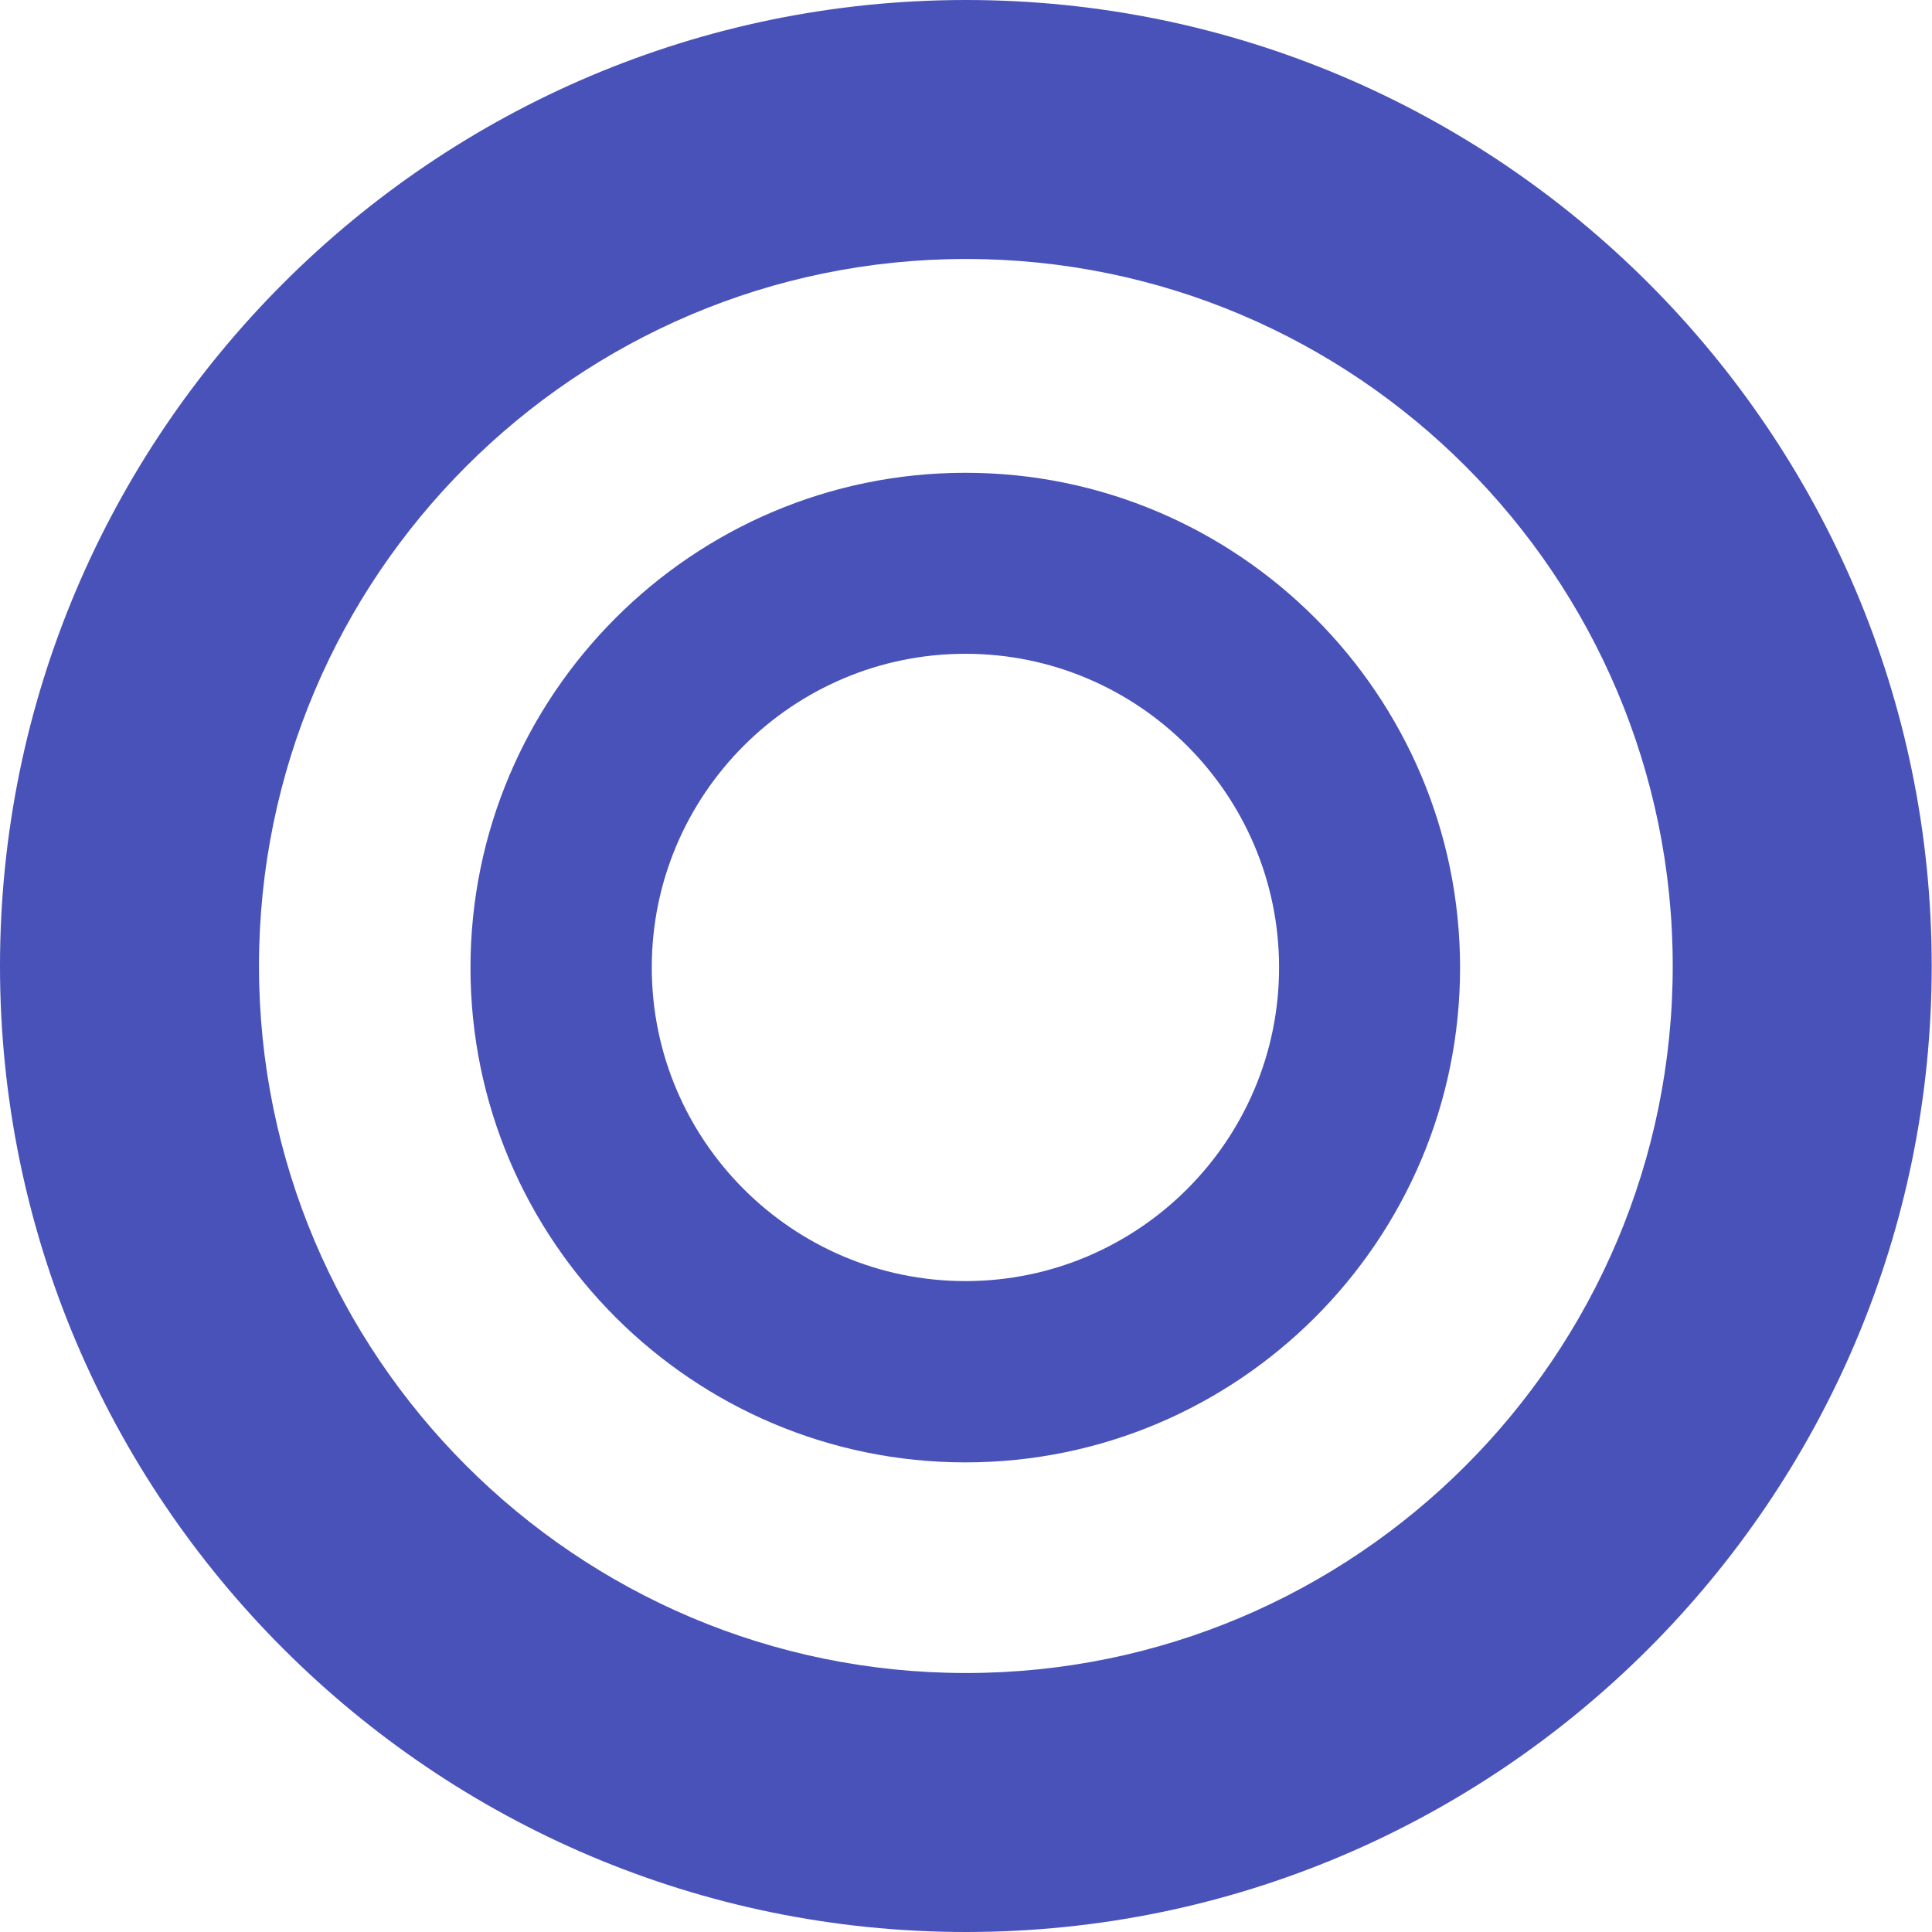
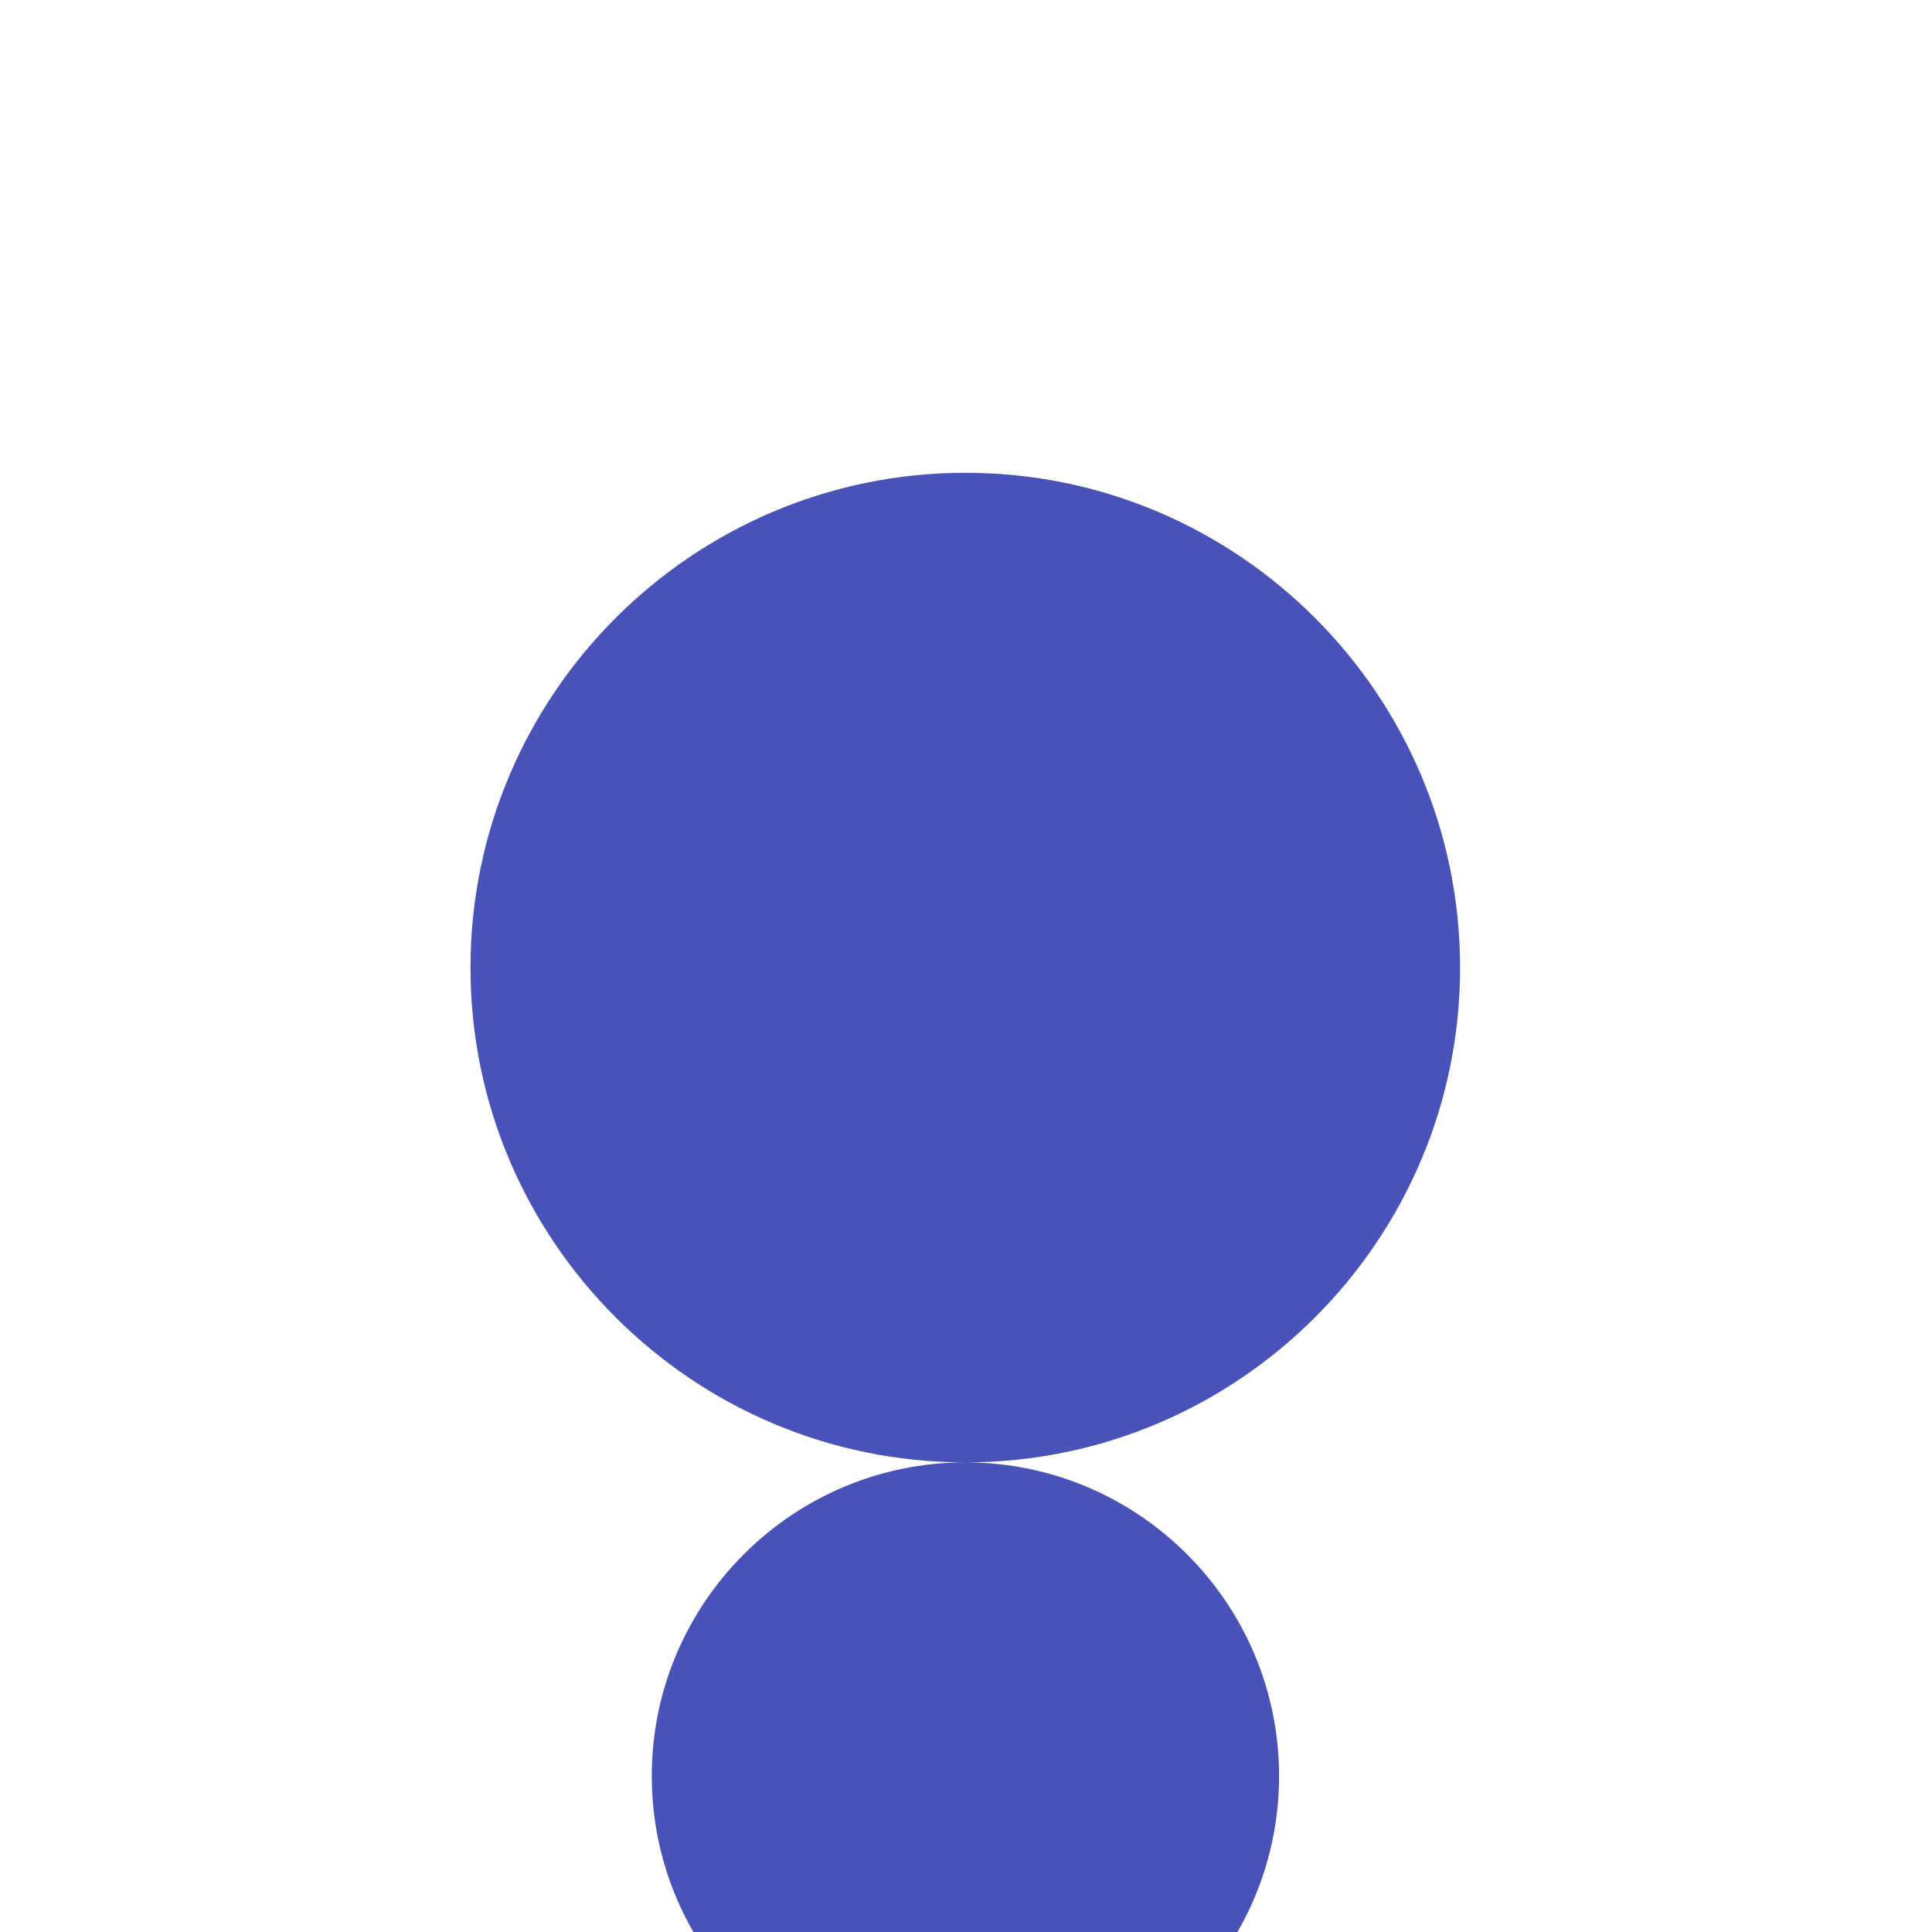
<svg xmlns="http://www.w3.org/2000/svg" id="_レイヤー_1" data-name="レイヤー_1" width="6.714" height="6.714" version="1.1" viewBox="0 0 6.714 6.714">
  <defs>
    <style>
      .st0 {
        fill: #4952b9;
      }
    </style>
  </defs>
-   <path class="st0" d="M3.357,6.714C1.506,6.714,0,5.208,0,3.357S1.506,0,3.357,0s3.356,1.506,3.356,3.357-1.506,3.357-3.356,3.357ZM3.357.9C2.002.9.9,2.002.9,3.357s1.102,2.457,2.457,2.457,2.456-1.102,2.456-2.457S4.712.9,3.357.9Z" />
-   <path class="st0" d="M3.355,5.082c-.948,0-1.72-.771-1.72-1.719s.772-1.72,1.72-1.72,1.719.772,1.719,1.72-.771,1.719-1.719,1.719ZM3.355,2.272c-.601,0-1.09.489-1.09,1.09s.489,1.09,1.09,1.09,1.09-.489,1.09-1.09-.489-1.09-1.09-1.09Z" />
+   <path class="st0" d="M3.355,5.082c-.948,0-1.72-.771-1.72-1.719s.772-1.72,1.72-1.72,1.719.772,1.719,1.72-.771,1.719-1.719,1.719Zc-.601,0-1.09.489-1.09,1.09s.489,1.09,1.09,1.09,1.09-.489,1.09-1.09-.489-1.09-1.09-1.09Z" />
</svg>